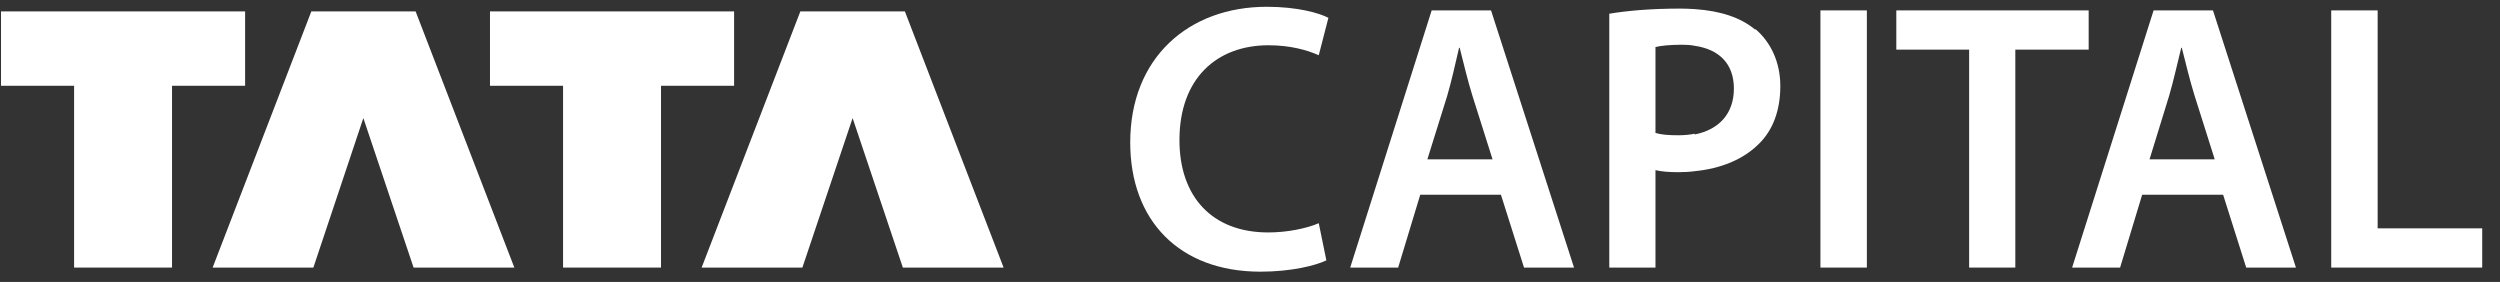
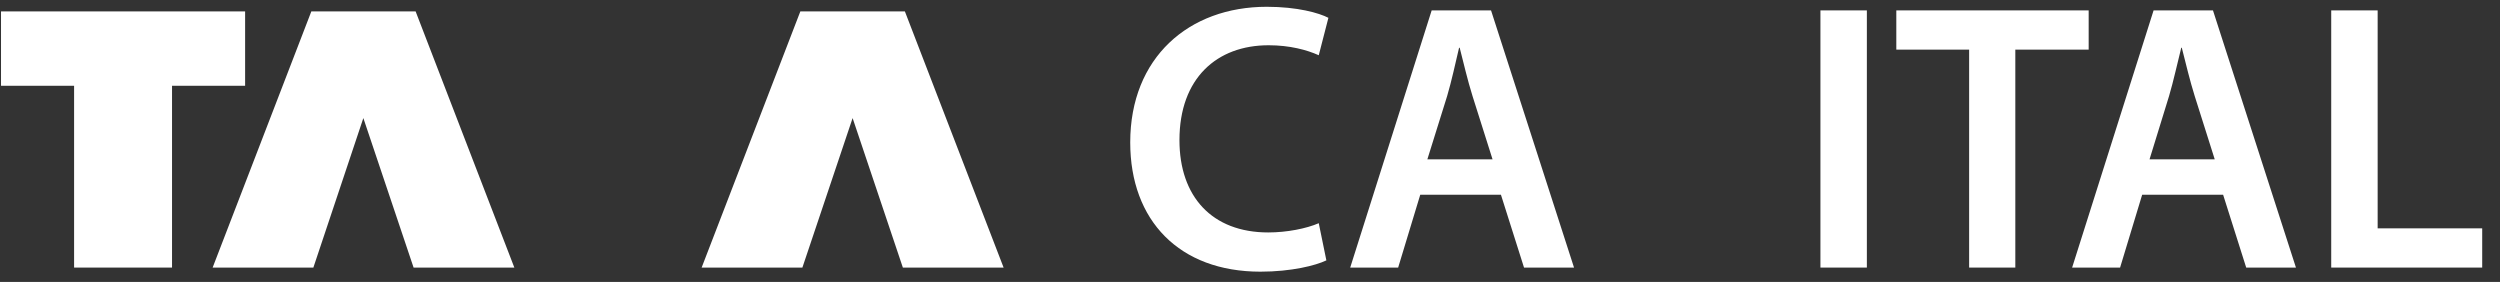
<svg xmlns="http://www.w3.org/2000/svg" width="133" height="15" viewBox="0 0 133 15" fill="none">
  <rect x="0" y="0" width="133" height="15" fill="#333333" stroke="none" />
  <path d="M13.04 0.607H0.054V4.563H3.942V14.235H9.152V4.563H13.04V0.607Z" fill="white" />
-   <path d="M16.563 0.607L11.312 14.235H16.671L19.33 6.282L22.003 14.235H27.363L22.111 0.607H16.563Z" fill="white" />
-   <path d="M39.054 0.607H26.067V4.563H29.955V14.235H35.166V4.563H39.054V0.607Z" fill="white" />
+   <path d="M16.563 0.607L11.312 14.235H16.671L19.33 6.282L22.003 14.235H27.363L22.111 0.607Z" fill="white" />
  <path d="M42.578 0.607L37.327 14.235H42.687L45.359 6.282L48.032 14.235H53.392L48.14 0.607H42.578Z" fill="white" />
  <path d="M67.499 2.408C68.606 2.408 69.524 2.653 70.158 2.939L70.671 0.948C70.172 0.689 69.024 0.361 67.391 0.361C63.246 0.361 60.128 3.062 60.128 7.577C60.128 11.738 62.747 14.453 67.053 14.453C68.7 14.453 69.996 14.125 70.563 13.852L70.158 11.874C69.497 12.161 68.457 12.366 67.472 12.366C64.475 12.366 62.747 10.456 62.747 7.455C62.747 4.154 64.745 2.408 67.485 2.408" fill="white" />
  <path d="M77.676 0.553H76.165L71.831 14.235H74.382L75.557 10.361H79.85L81.078 14.235H83.738L79.323 0.553H77.676ZM77.676 8.478H75.935L76.988 5.109C77.231 4.29 77.433 3.336 77.622 2.544H77.663V2.572C77.865 3.363 78.081 4.29 78.338 5.109L79.404 8.478H77.663H77.676Z" fill="white" />
-   <path d="M93.377 1.576C92.621 0.948 91.568 0.58 90.15 0.484C89.907 0.471 89.651 0.457 89.394 0.457C87.747 0.457 86.519 0.58 85.614 0.73V14.235H88.071V9.051C88.409 9.133 88.814 9.16 89.286 9.16C89.583 9.16 89.88 9.146 90.164 9.106C91.541 8.969 92.729 8.492 93.566 7.66C94.322 6.923 94.713 5.873 94.713 4.577C94.713 3.281 94.187 2.23 93.39 1.548L93.377 1.576ZM90.164 7.114C89.894 7.168 89.597 7.196 89.286 7.196C88.773 7.196 88.395 7.168 88.071 7.073V2.503C88.328 2.435 88.814 2.38 89.489 2.38C89.732 2.38 89.948 2.394 90.15 2.435C91.473 2.626 92.243 3.404 92.243 4.713C92.243 6.023 91.473 6.896 90.15 7.155" fill="white" />
  <path d="M99.317 0.553H96.847V14.235H99.317V0.553Z" fill="white" />
  <path d="M111.117 0.553H100.884V2.64H104.758V14.235H107.215V2.64H111.117V0.553Z" fill="white" />
  <path d="M116.096 0.553H114.571L110.237 14.235H112.789L113.963 10.361H118.27L119.498 14.235H122.144L117.73 0.553H116.096ZM116.096 8.478H114.355L115.394 5.109C115.637 4.29 115.84 3.336 116.042 2.544H116.083V2.585C116.285 3.376 116.501 4.29 116.758 5.109L117.824 8.478H116.083H116.096Z" fill="white" />
  <path d="M126.491 12.148V0.553H124.021V14.235H132.053V12.148H126.491Z" fill="white" />
</svg>